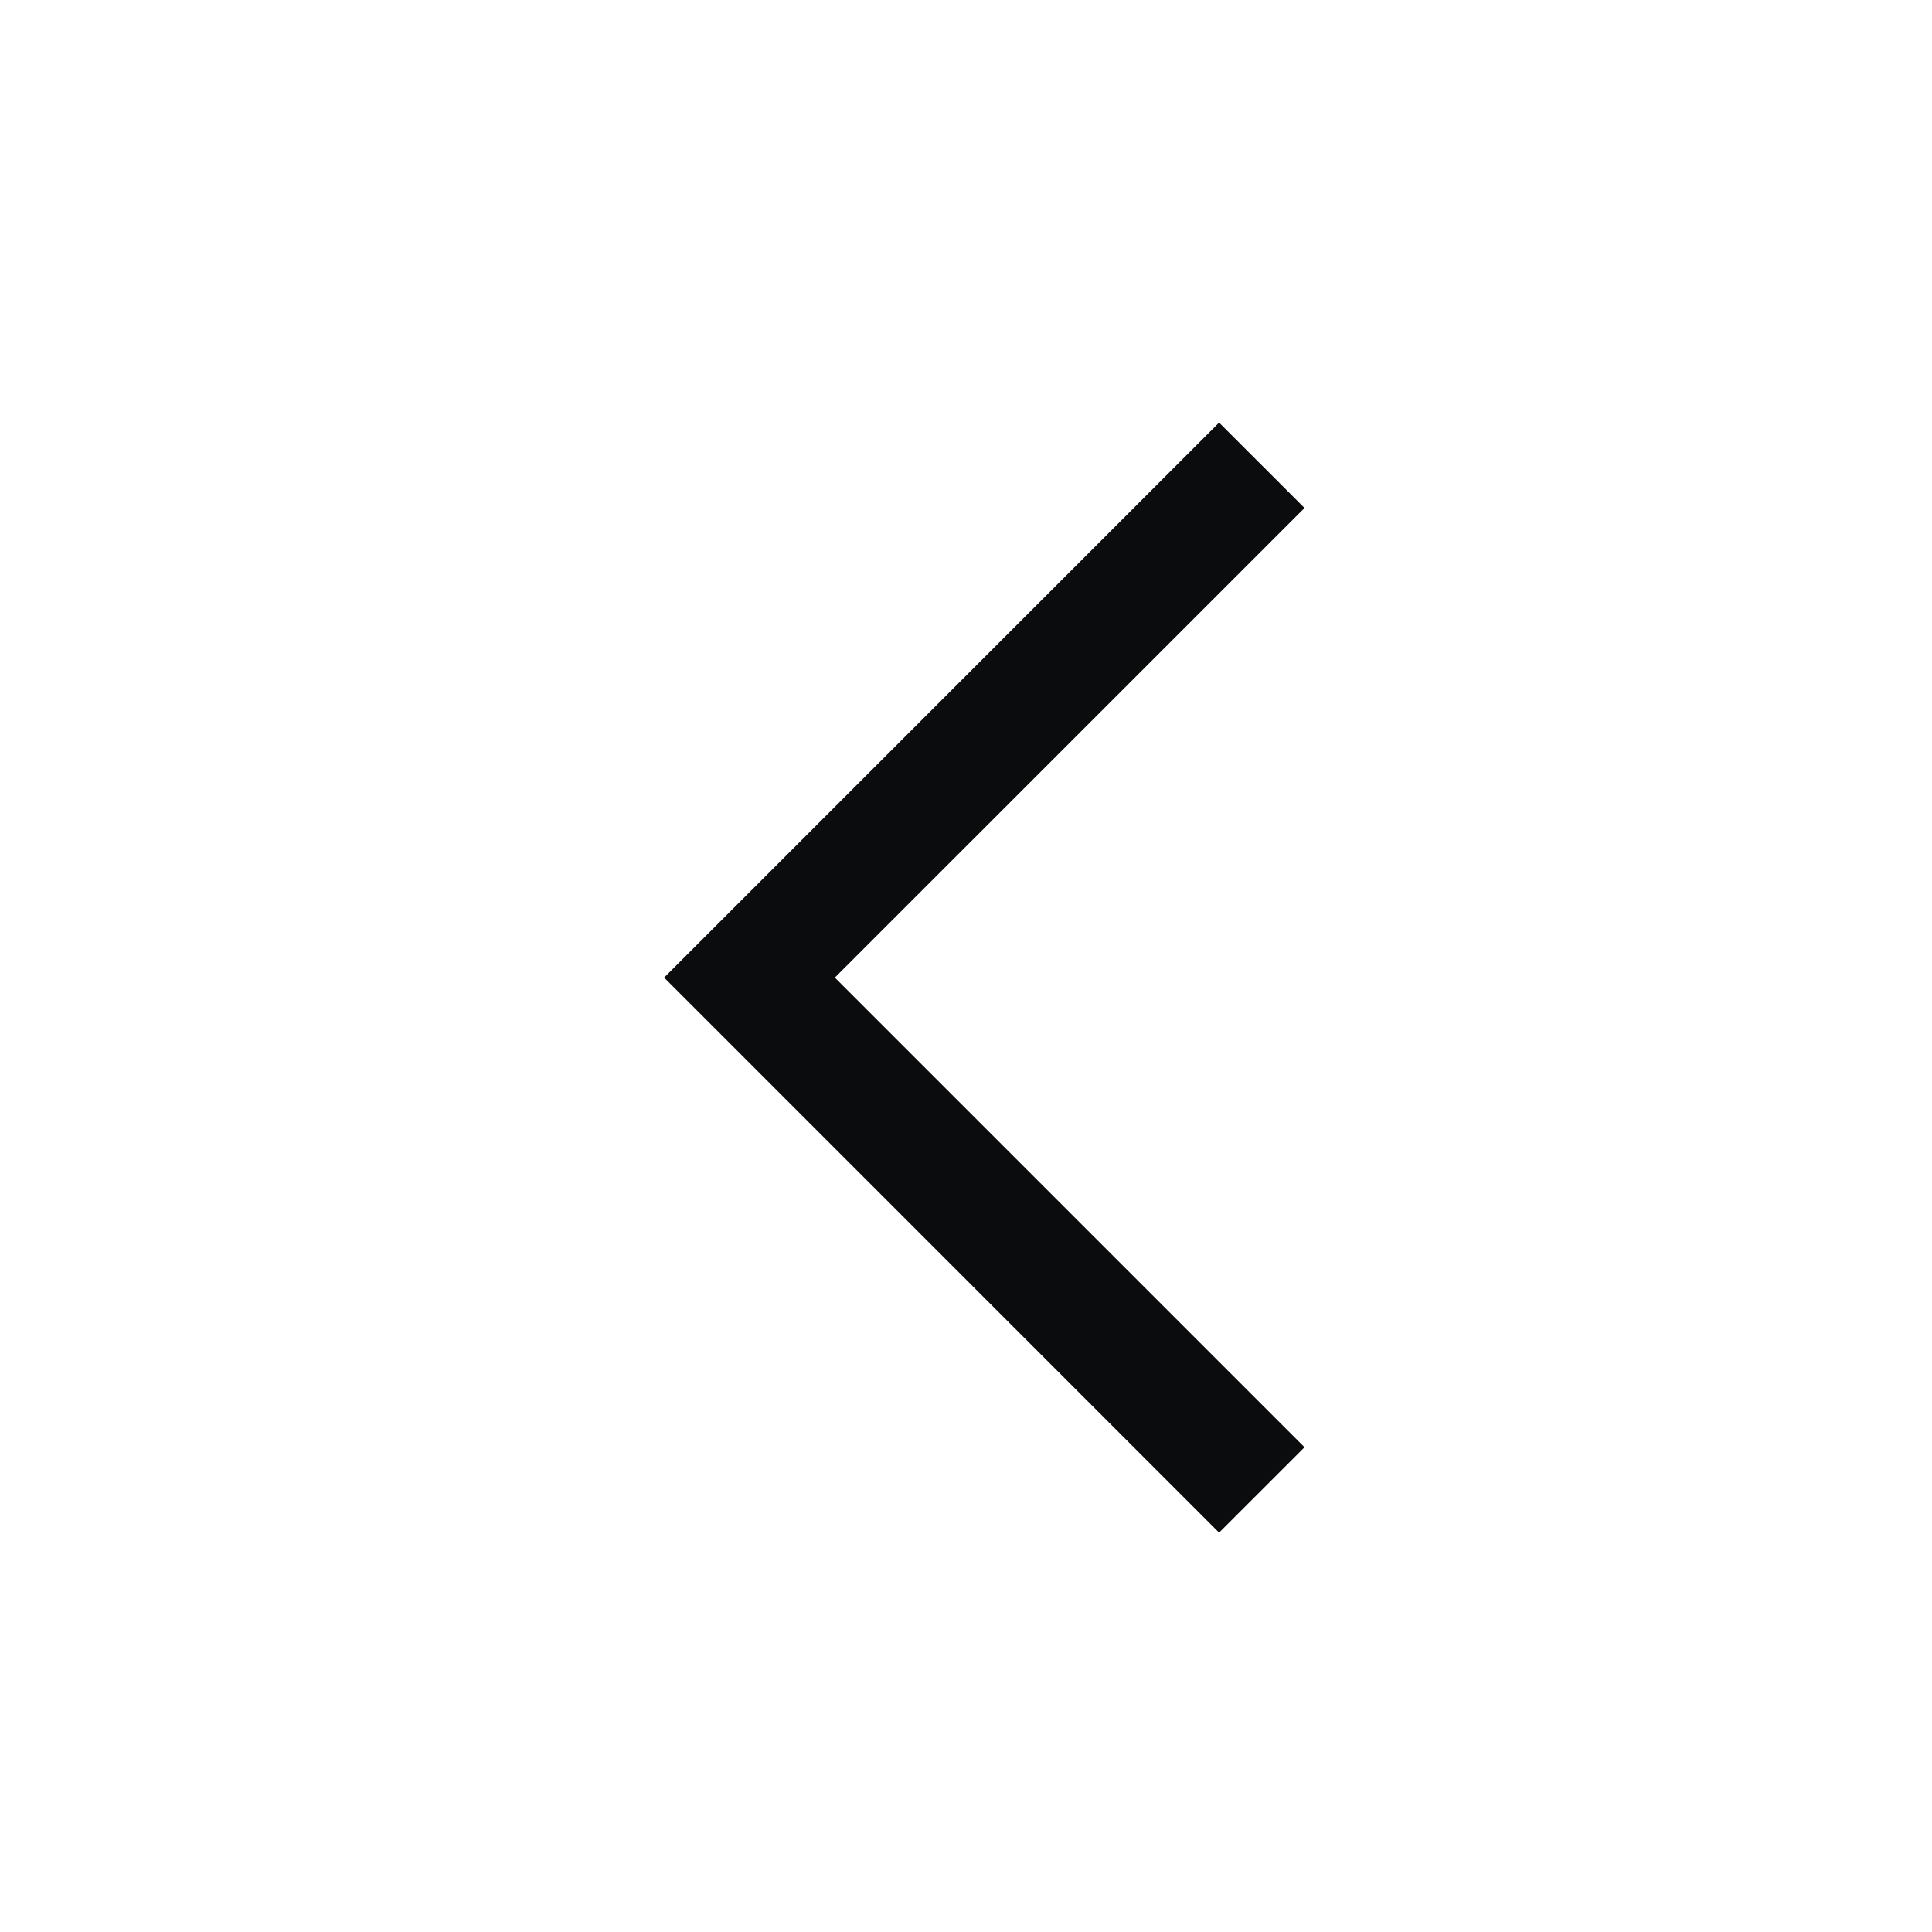
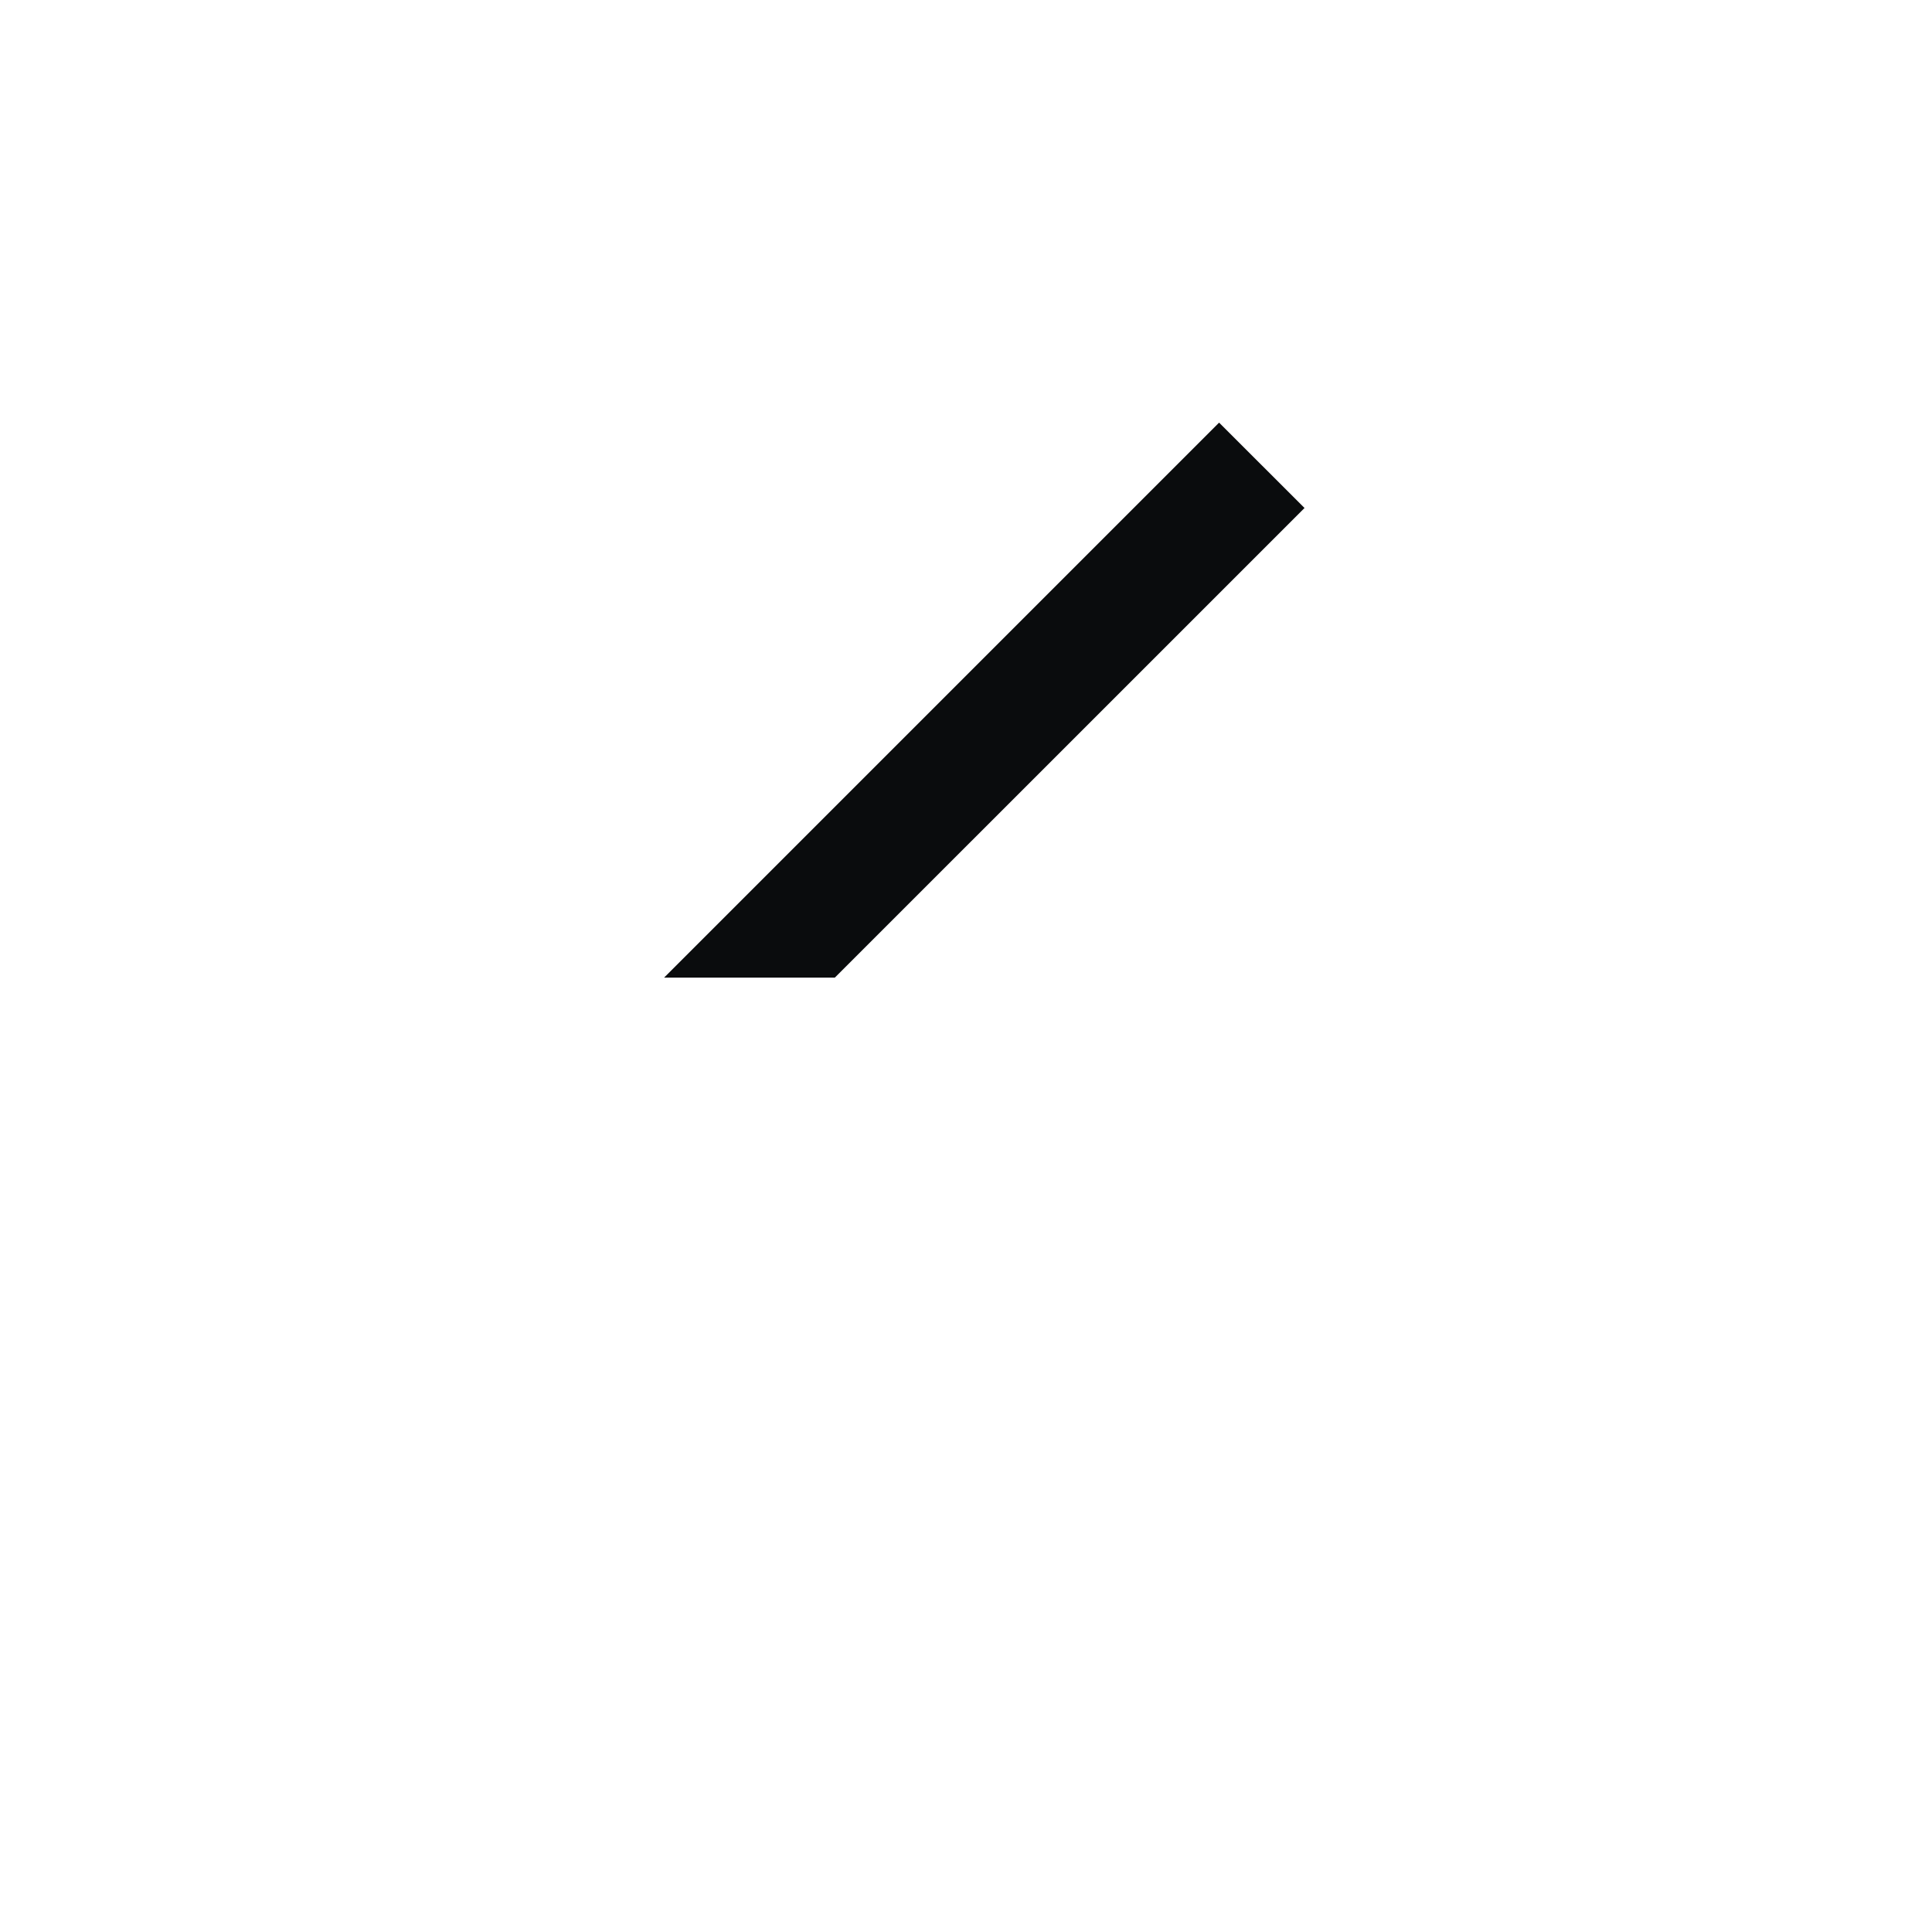
<svg xmlns="http://www.w3.org/2000/svg" width="32" height="32" fill="none">
-   <path fill-rule="evenodd" clip-rule="evenodd" d="m13.828 16.192 7.779-7.778L20.192 7 11 16.192l9.192 9.193 1.415-1.414-7.779-7.779Z" fill="#0A0C0D" />
+   <path fill-rule="evenodd" clip-rule="evenodd" d="m13.828 16.192 7.779-7.778L20.192 7 11 16.192Z" fill="#0A0C0D" />
</svg>